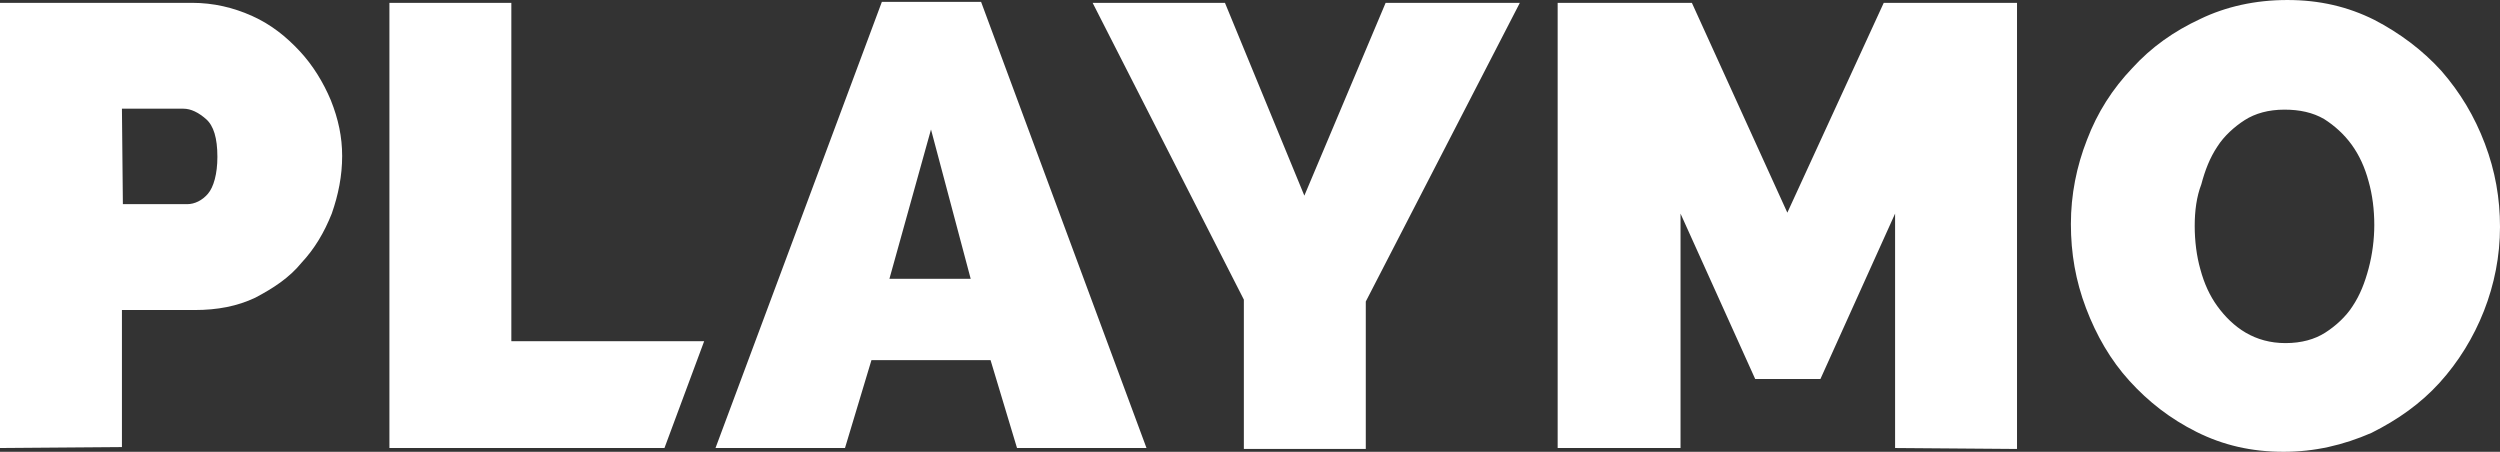
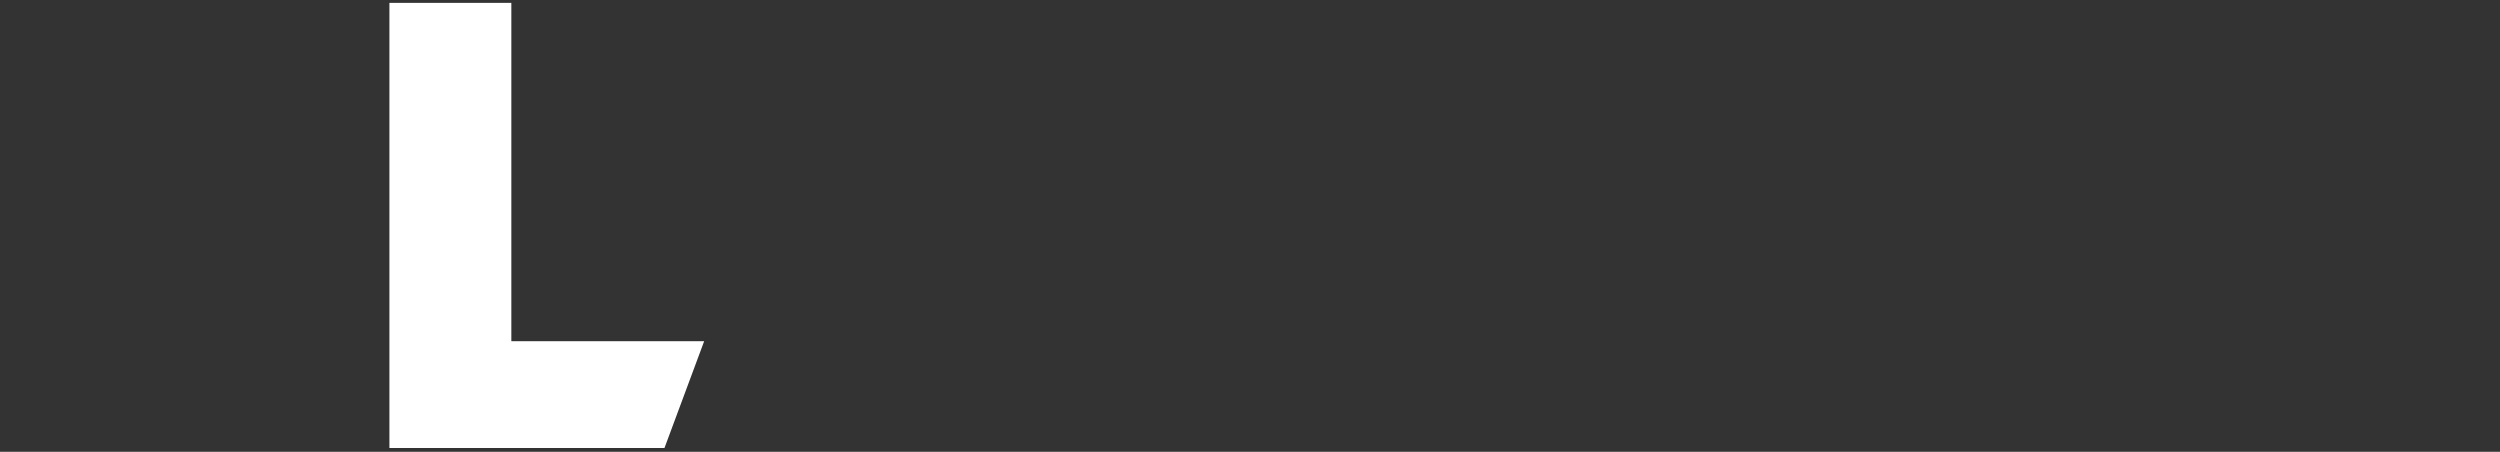
<svg xmlns="http://www.w3.org/2000/svg" id="Capa_1" x="0px" y="0px" viewBox="0 0 264.5 47.8" style="enable-background:new 0 0 264.5 47.8;" xml:space="preserve">
  <rect x="0" y="0" width="264.5" height="47.8" fill="#333333" stroke="none" />
  <style type="text/css">
	.st0{fill:#FFFFFF;}
</style>
  <g>
-     <path class="st0" d="M0,47.4V0.3h20.3c2.3,0,4.4,0.5,6.4,1.4s3.6,2.2,5,3.7s2.5,3.3,3.3,5.2c0.8,2,1.2,3.9,1.2,5.9   c0,2.1-0.4,4.1-1.1,6.1c-0.8,2-1.8,3.7-3.2,5.2c-1.3,1.6-3,2.7-4.9,3.7c-1.9,0.9-4,1.3-6.4,1.3h-7.7v14.5L0,47.4L0,47.4z M13,21.6   h6.8c0.8,0,1.6-0.4,2.2-1.1s1-2.1,1-3.9c0-2-0.4-3.3-1.2-4s-1.6-1.1-2.4-1.1h-6.5L13,21.6L13,21.6z" />
    <path class="st0" d="M41.2,47.4V0.3h12.9v35.8h20.4l-4.2,11.3C70.3,47.4,41.2,47.4,41.2,47.4z" />
-     <path class="st0" d="M75.7,47.4L93.3,0.2h10.5l17.5,47.2h-13.7l-2.8-9.3H92.2l-2.8,9.3H75.7z M98.5,13.7l-4.4,15.8h8.6L98.5,13.7z" />
-     <path class="st0" d="M129.6,0.3l8.4,20.4l8.6-20.4h14.2l-16.3,31.6v15.6h-12.9V31.7l-16-31.4C115.6,0.3,129.6,0.3,129.6,0.3z" />
-     <path class="st0" d="M200.5,47.4V22.6l-7.9,17.5h-6.9l-7.9-17.5v24.8h-13V0.3H179l10.1,22.2l10.2-22.2h14.1v47.2L200.5,47.4   L200.5,47.4z" />
-     <path class="st0" d="M241.6,47.8c-3.4,0-6.4-0.7-9.2-2.1c-2.8-1.4-5.1-3.2-7.1-5.4s-3.5-4.8-4.6-7.7s-1.6-5.8-1.6-8.9   s0.6-6.1,1.7-8.9c1.1-2.9,2.7-5.4,4.8-7.6c2-2.2,4.4-3.9,7.2-5.2c2.7-1.3,5.8-2,9.2-2s6.4,0.7,9.2,2.1c2.7,1.4,5.1,3.2,7.1,5.4   c2,2.3,3.5,4.8,4.6,7.7s1.6,5.8,1.6,8.8c0,3.1-0.6,6.1-1.7,8.9s-2.7,5.4-4.7,7.6s-4.4,3.9-7.2,5.3   C247.9,47.1,244.9,47.8,241.6,47.8z M232.2,23.9c0,1.6,0.2,3.2,0.6,4.6c0.4,1.5,1,2.8,1.8,3.9c0.8,1.1,1.8,2.1,3,2.8   s2.6,1.1,4.2,1.1c1.7,0,3.1-0.4,4.2-1.1s2.2-1.7,2.9-2.8c0.8-1.2,1.3-2.5,1.7-4s0.6-3.1,0.6-4.6c0-1.6-0.2-3.2-0.6-4.6   c-0.4-1.5-1-2.8-1.8-3.9s-1.8-2-2.9-2.7c-1.2-0.7-2.6-1-4.2-1c-1.7,0-3.1,0.4-4.2,1.1s-2.2,1.7-2.9,2.8c-0.8,1.2-1.3,2.5-1.7,4   C232.4,20.8,232.2,22.3,232.2,23.9z" />
  </g>
</svg>